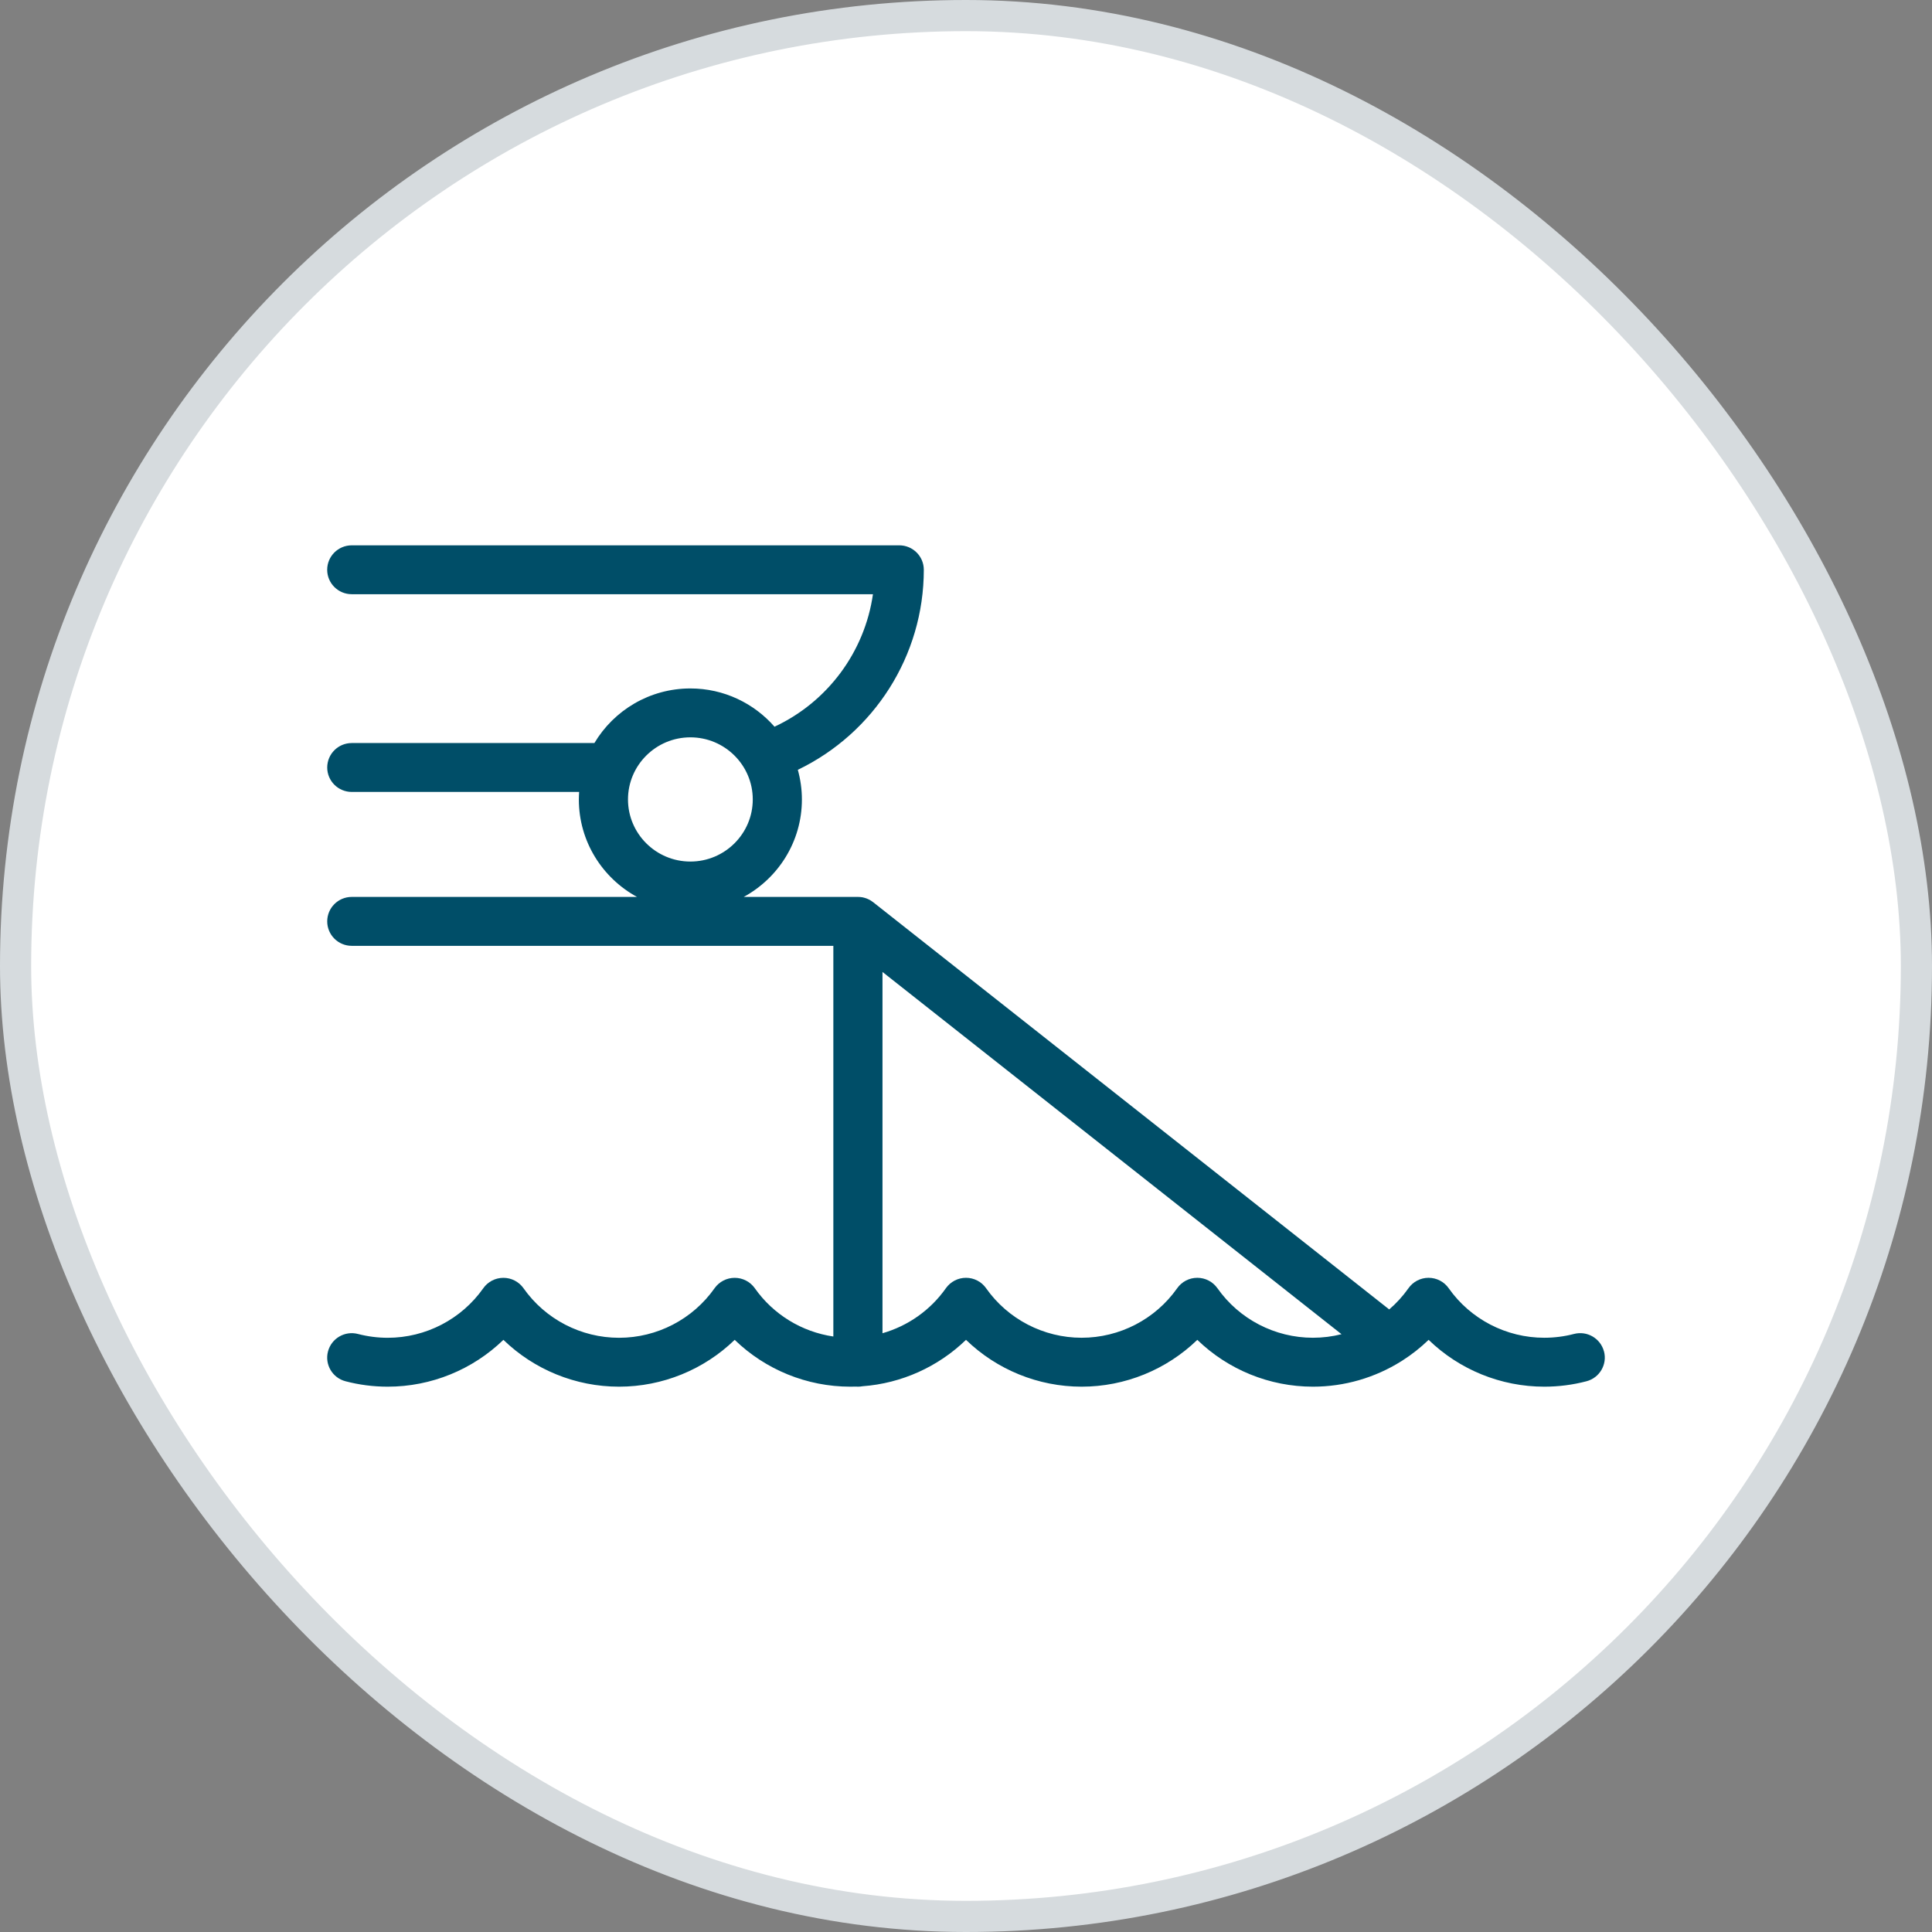
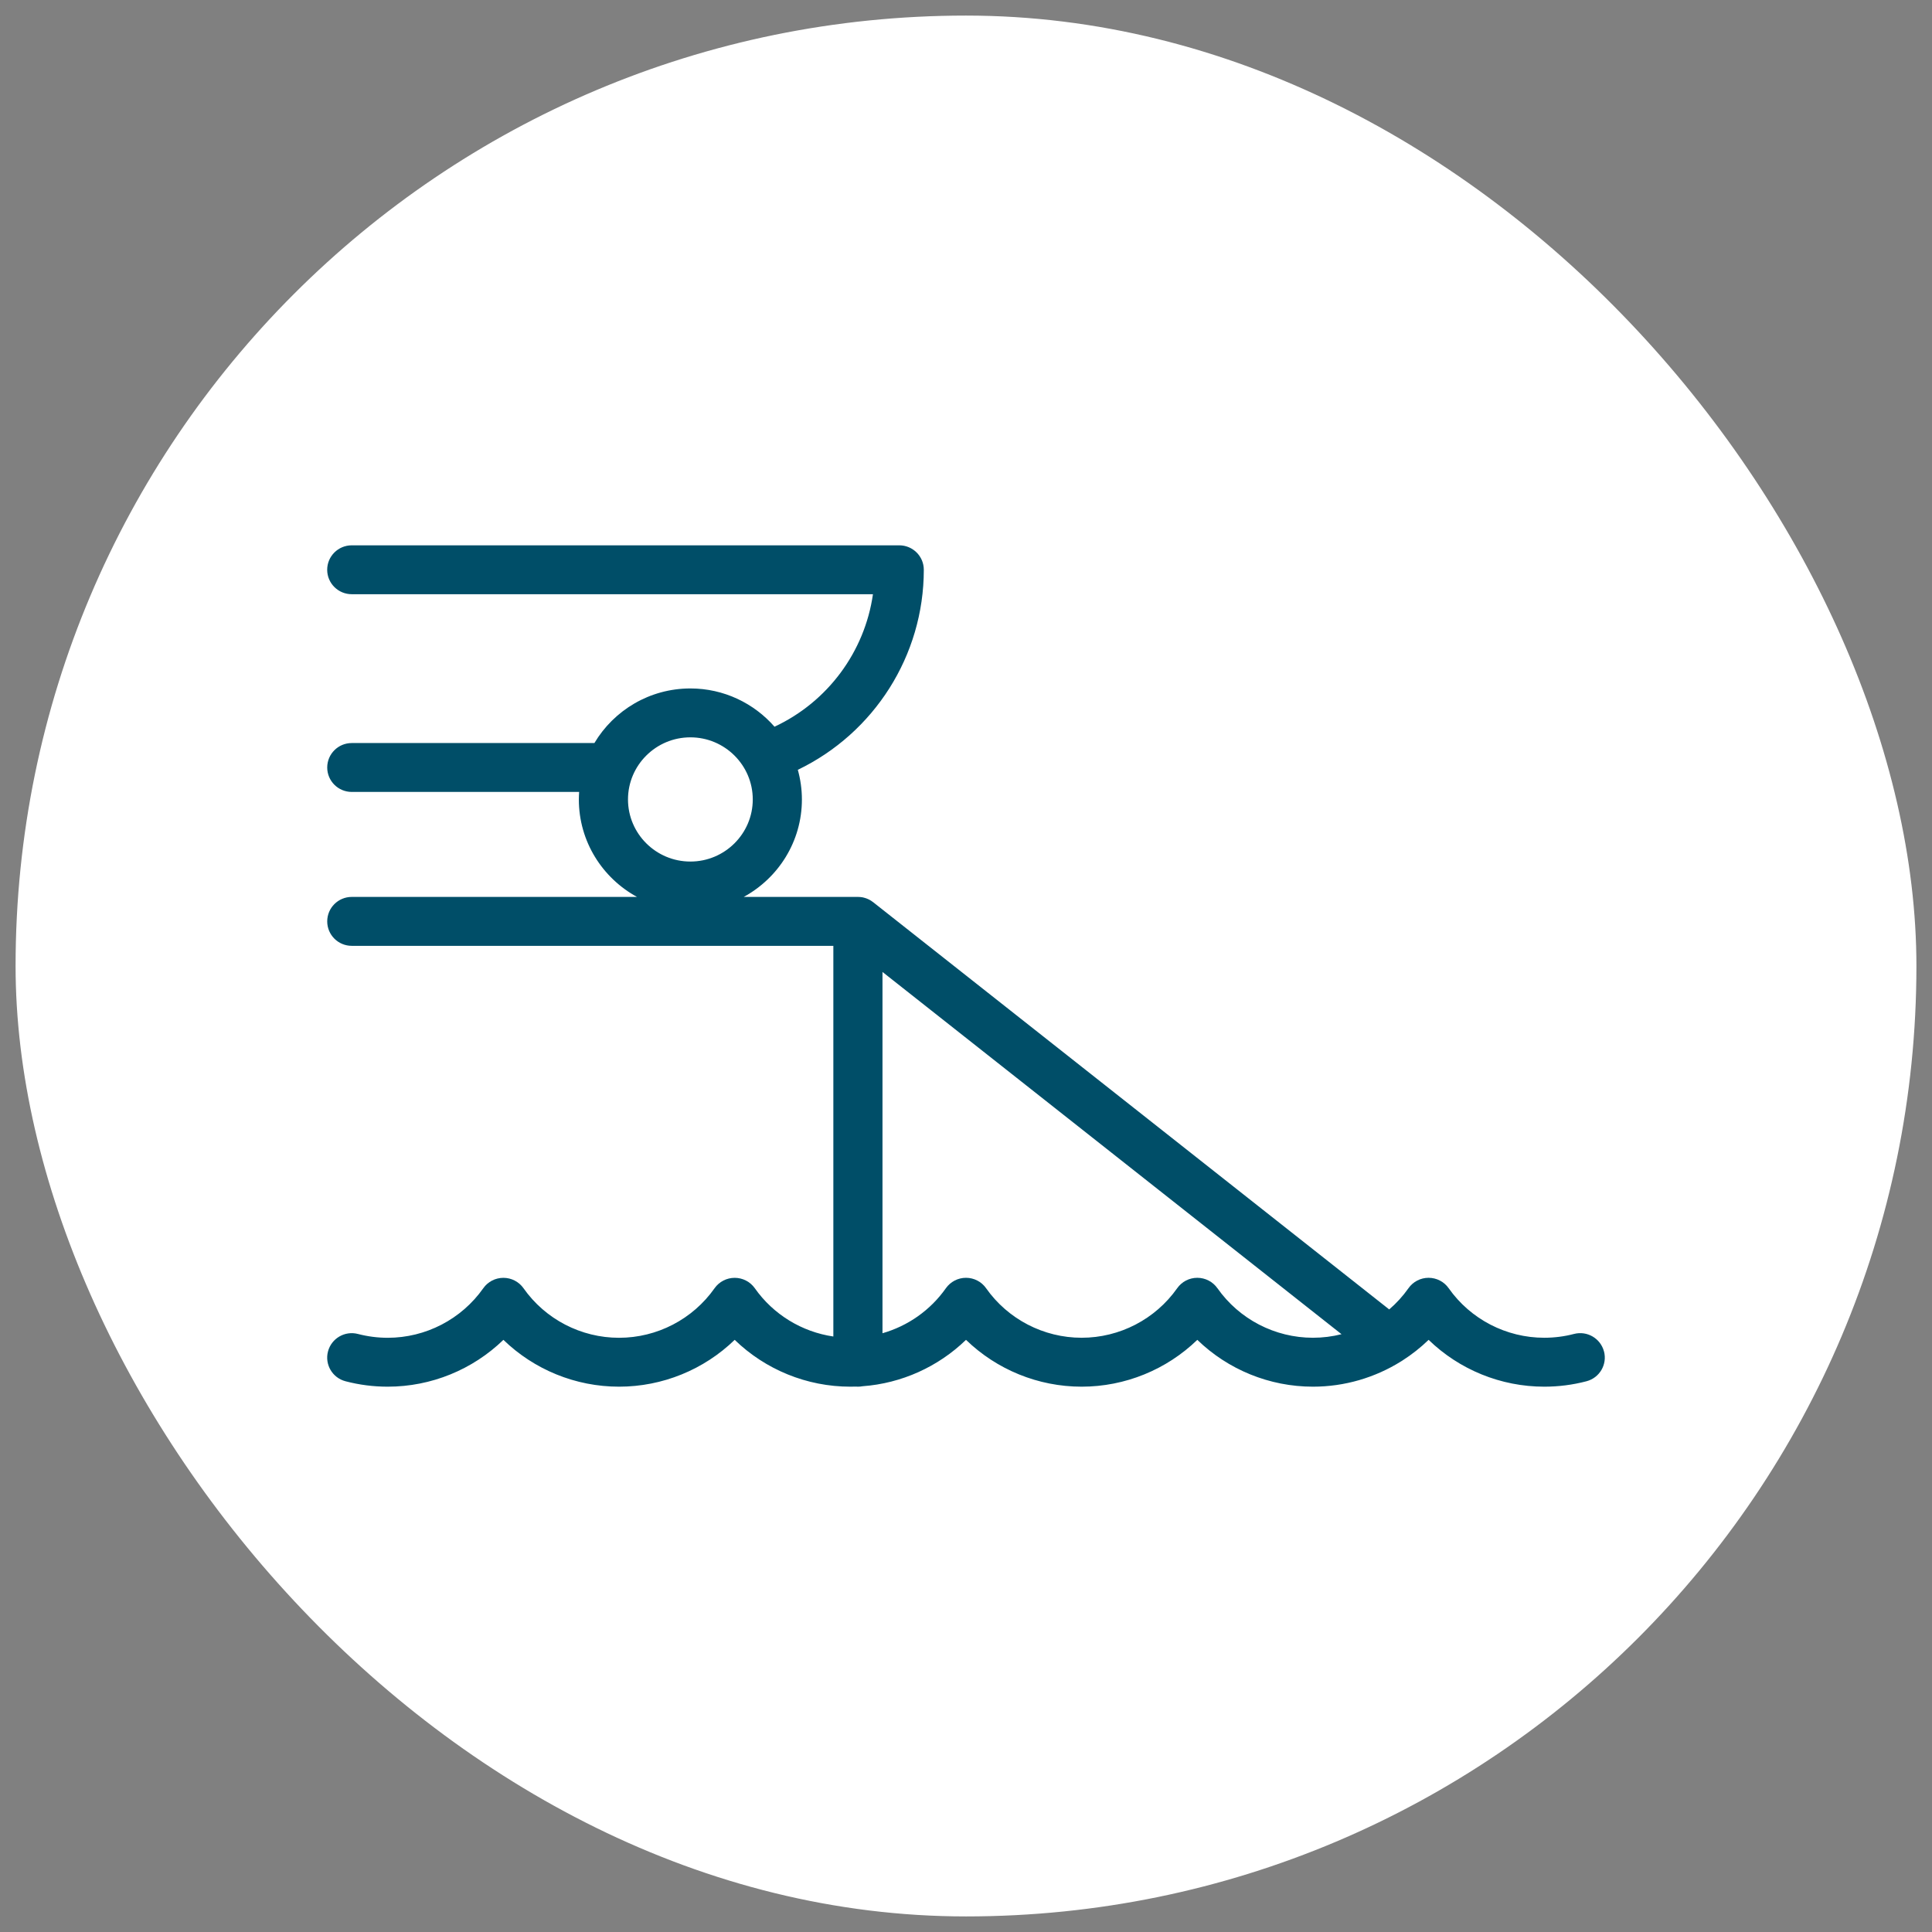
<svg xmlns="http://www.w3.org/2000/svg" width="62" height="62" viewBox="0 0 62 62" fill="none">
  <rect x="0" y="0" width="62" height="62" fill="#808080" stroke="none" />
  <rect x="0.5" y="0.5" width="61" height="61" rx="30.5" fill="white" />
-   <rect x="0.5" y="0.5" width="61" height="61" rx="30.5" stroke="#D6DBDE" />
  <path d="M51.473 43.368C51.362 42.948 50.931 42.698 50.51 42.808C50.201 42.889 49.88 42.93 49.556 42.93C48.337 42.93 47.191 42.336 46.49 41.341C46.343 41.131 46.101 41.006 45.844 41.006C45.587 41.006 45.346 41.131 45.199 41.341C45.02 41.595 44.812 41.823 44.581 42.021L28.02 28.952C28.014 28.947 28.007 28.943 28 28.938C27.988 28.928 27.975 28.919 27.962 28.911C27.953 28.904 27.943 28.899 27.933 28.893C27.921 28.886 27.909 28.879 27.896 28.872C27.885 28.866 27.874 28.861 27.862 28.856C27.851 28.85 27.838 28.845 27.826 28.84C27.814 28.835 27.802 28.83 27.789 28.826C27.778 28.822 27.766 28.818 27.753 28.815C27.74 28.811 27.727 28.808 27.713 28.804C27.702 28.801 27.69 28.799 27.679 28.796C27.664 28.794 27.649 28.791 27.635 28.79C27.624 28.789 27.613 28.787 27.602 28.786C27.586 28.785 27.57 28.784 27.554 28.784C27.547 28.784 27.539 28.783 27.531 28.783H23.867C24.979 28.177 25.734 27.003 25.734 25.656C25.734 25.326 25.687 25.007 25.603 24.704C28.051 23.526 29.646 21.04 29.646 18.285C29.646 17.851 29.293 17.5 28.858 17.5H11.289C10.853 17.5 10.5 17.851 10.5 18.285C10.5 18.718 10.853 19.069 11.289 19.069H28.014C27.749 20.919 26.561 22.525 24.855 23.321C24.198 22.57 23.231 22.093 22.155 22.093C20.846 22.093 19.699 22.797 19.075 23.845H11.289C10.853 23.845 10.501 24.196 10.501 24.63C10.501 25.063 10.853 25.414 11.289 25.414H18.585C18.58 25.494 18.576 25.575 18.576 25.656C18.576 27.003 19.331 28.177 20.442 28.783H11.289C10.853 28.783 10.501 29.134 10.501 29.568C10.501 30.002 10.853 30.353 11.289 30.353H26.743V42.89C25.734 42.742 24.818 42.186 24.223 41.341C24.075 41.132 23.834 41.007 23.577 41.007C23.32 41.007 23.078 41.132 22.931 41.341C22.231 42.336 21.085 42.931 19.866 42.931C18.646 42.931 17.501 42.337 16.8 41.341C16.653 41.132 16.412 41.007 16.155 41.007C15.897 41.007 15.656 41.131 15.509 41.341C14.808 42.336 13.662 42.931 12.443 42.931C12.119 42.931 11.799 42.889 11.489 42.809C11.068 42.698 10.637 42.949 10.526 43.368C10.415 43.787 10.667 44.217 11.088 44.326C11.528 44.442 11.984 44.5 12.443 44.5C13.841 44.5 15.17 43.951 16.155 42.997C17.139 43.951 18.468 44.5 19.866 44.5C21.263 44.5 22.593 43.951 23.577 42.997C24.561 43.951 25.891 44.5 27.288 44.5C27.347 44.5 27.407 44.498 27.466 44.497C27.487 44.498 27.509 44.5 27.532 44.5C27.583 44.5 27.633 44.495 27.681 44.486C28.933 44.394 30.108 43.861 31 42.997C31.985 43.951 33.314 44.5 34.711 44.5C36.108 44.5 37.438 43.951 38.423 42.997C39.407 43.951 40.736 44.5 42.134 44.5C43.148 44.5 44.126 44.211 44.962 43.688C44.978 43.679 44.993 43.669 45.008 43.659C45.307 43.468 45.588 43.246 45.846 42.997C46.83 43.951 48.16 44.5 49.557 44.5C50.016 44.5 50.472 44.442 50.912 44.326C51.333 44.216 51.584 43.787 51.474 43.368L51.473 43.368ZM22.155 23.662C23.259 23.662 24.157 24.556 24.157 25.655C24.157 26.754 23.259 27.648 22.155 27.648C21.051 27.648 20.153 26.754 20.153 25.655C20.153 24.556 21.051 23.662 22.155 23.662ZM39.068 41.341C38.921 41.131 38.68 41.006 38.422 41.006C38.165 41.006 37.924 41.131 37.777 41.341C37.076 42.336 35.93 42.93 34.711 42.93C33.492 42.93 32.346 42.336 31.645 41.341C31.498 41.131 31.257 41.006 31 41.006C30.743 41.006 30.502 41.131 30.354 41.341C29.857 42.048 29.134 42.552 28.32 42.785V31.191L43.051 42.816C42.754 42.891 42.446 42.93 42.134 42.93C40.915 42.93 39.769 42.336 39.069 41.341H39.068Z" fill="#004E68" />
</svg>